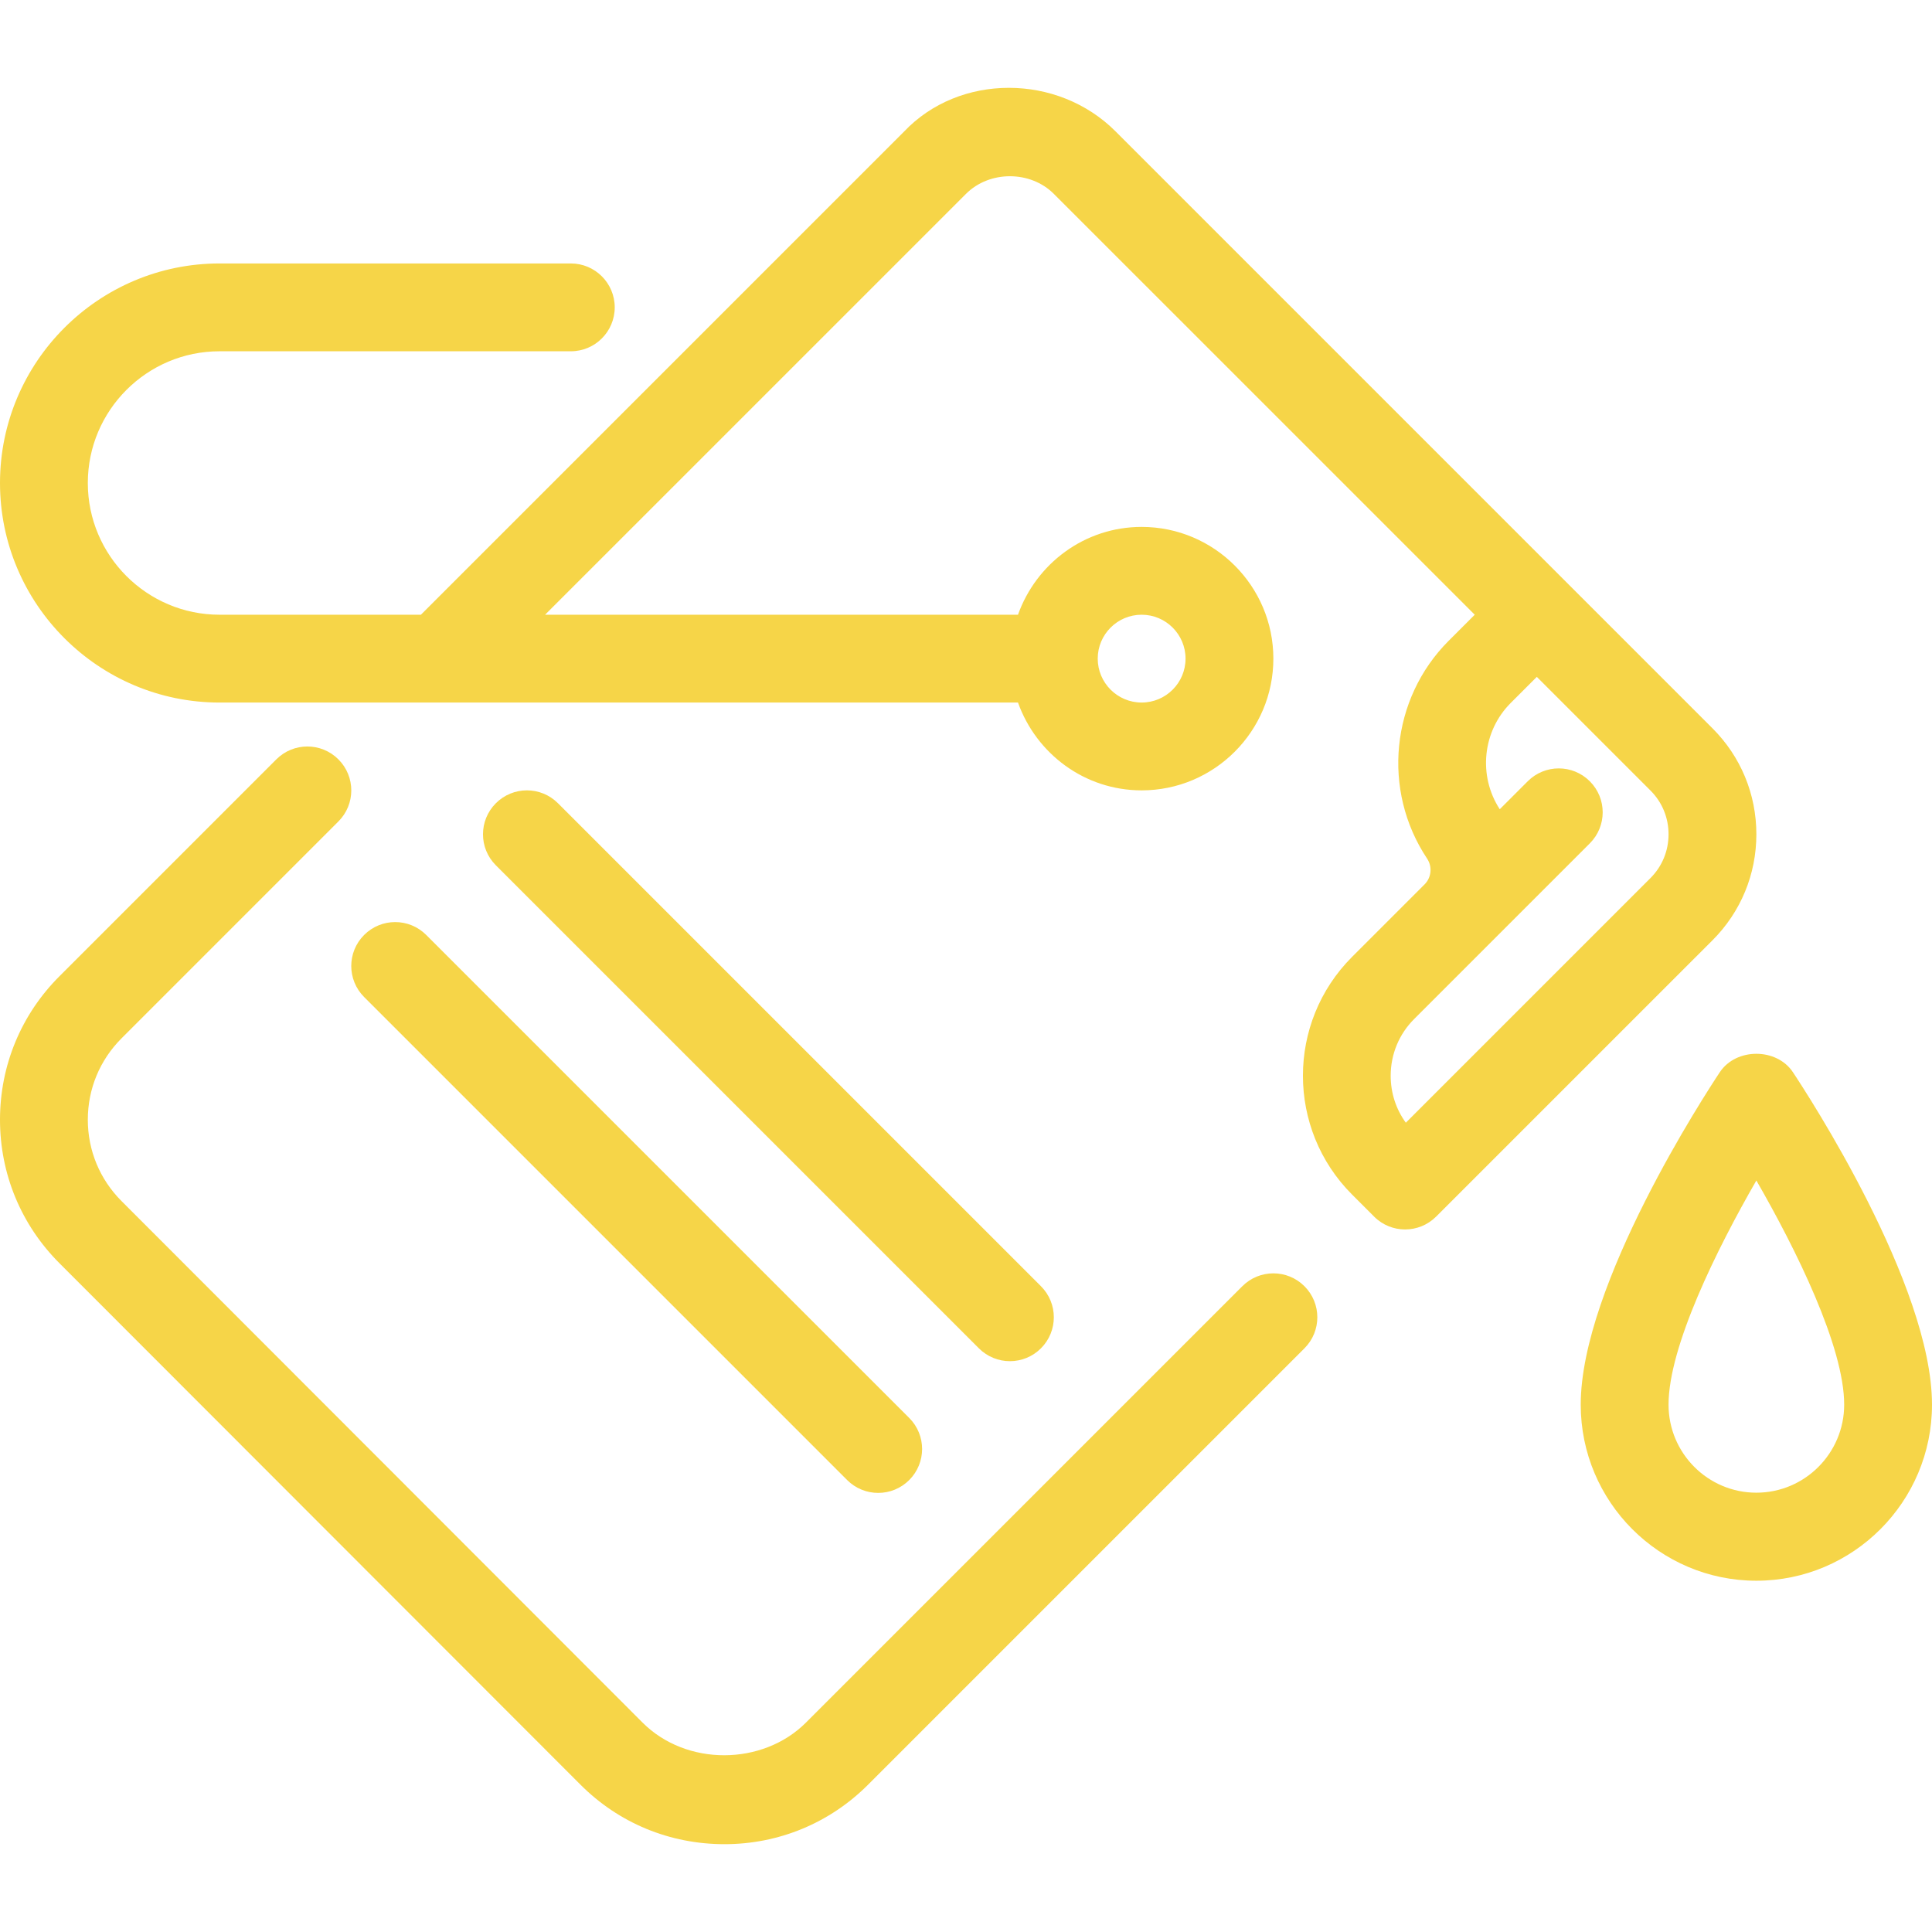
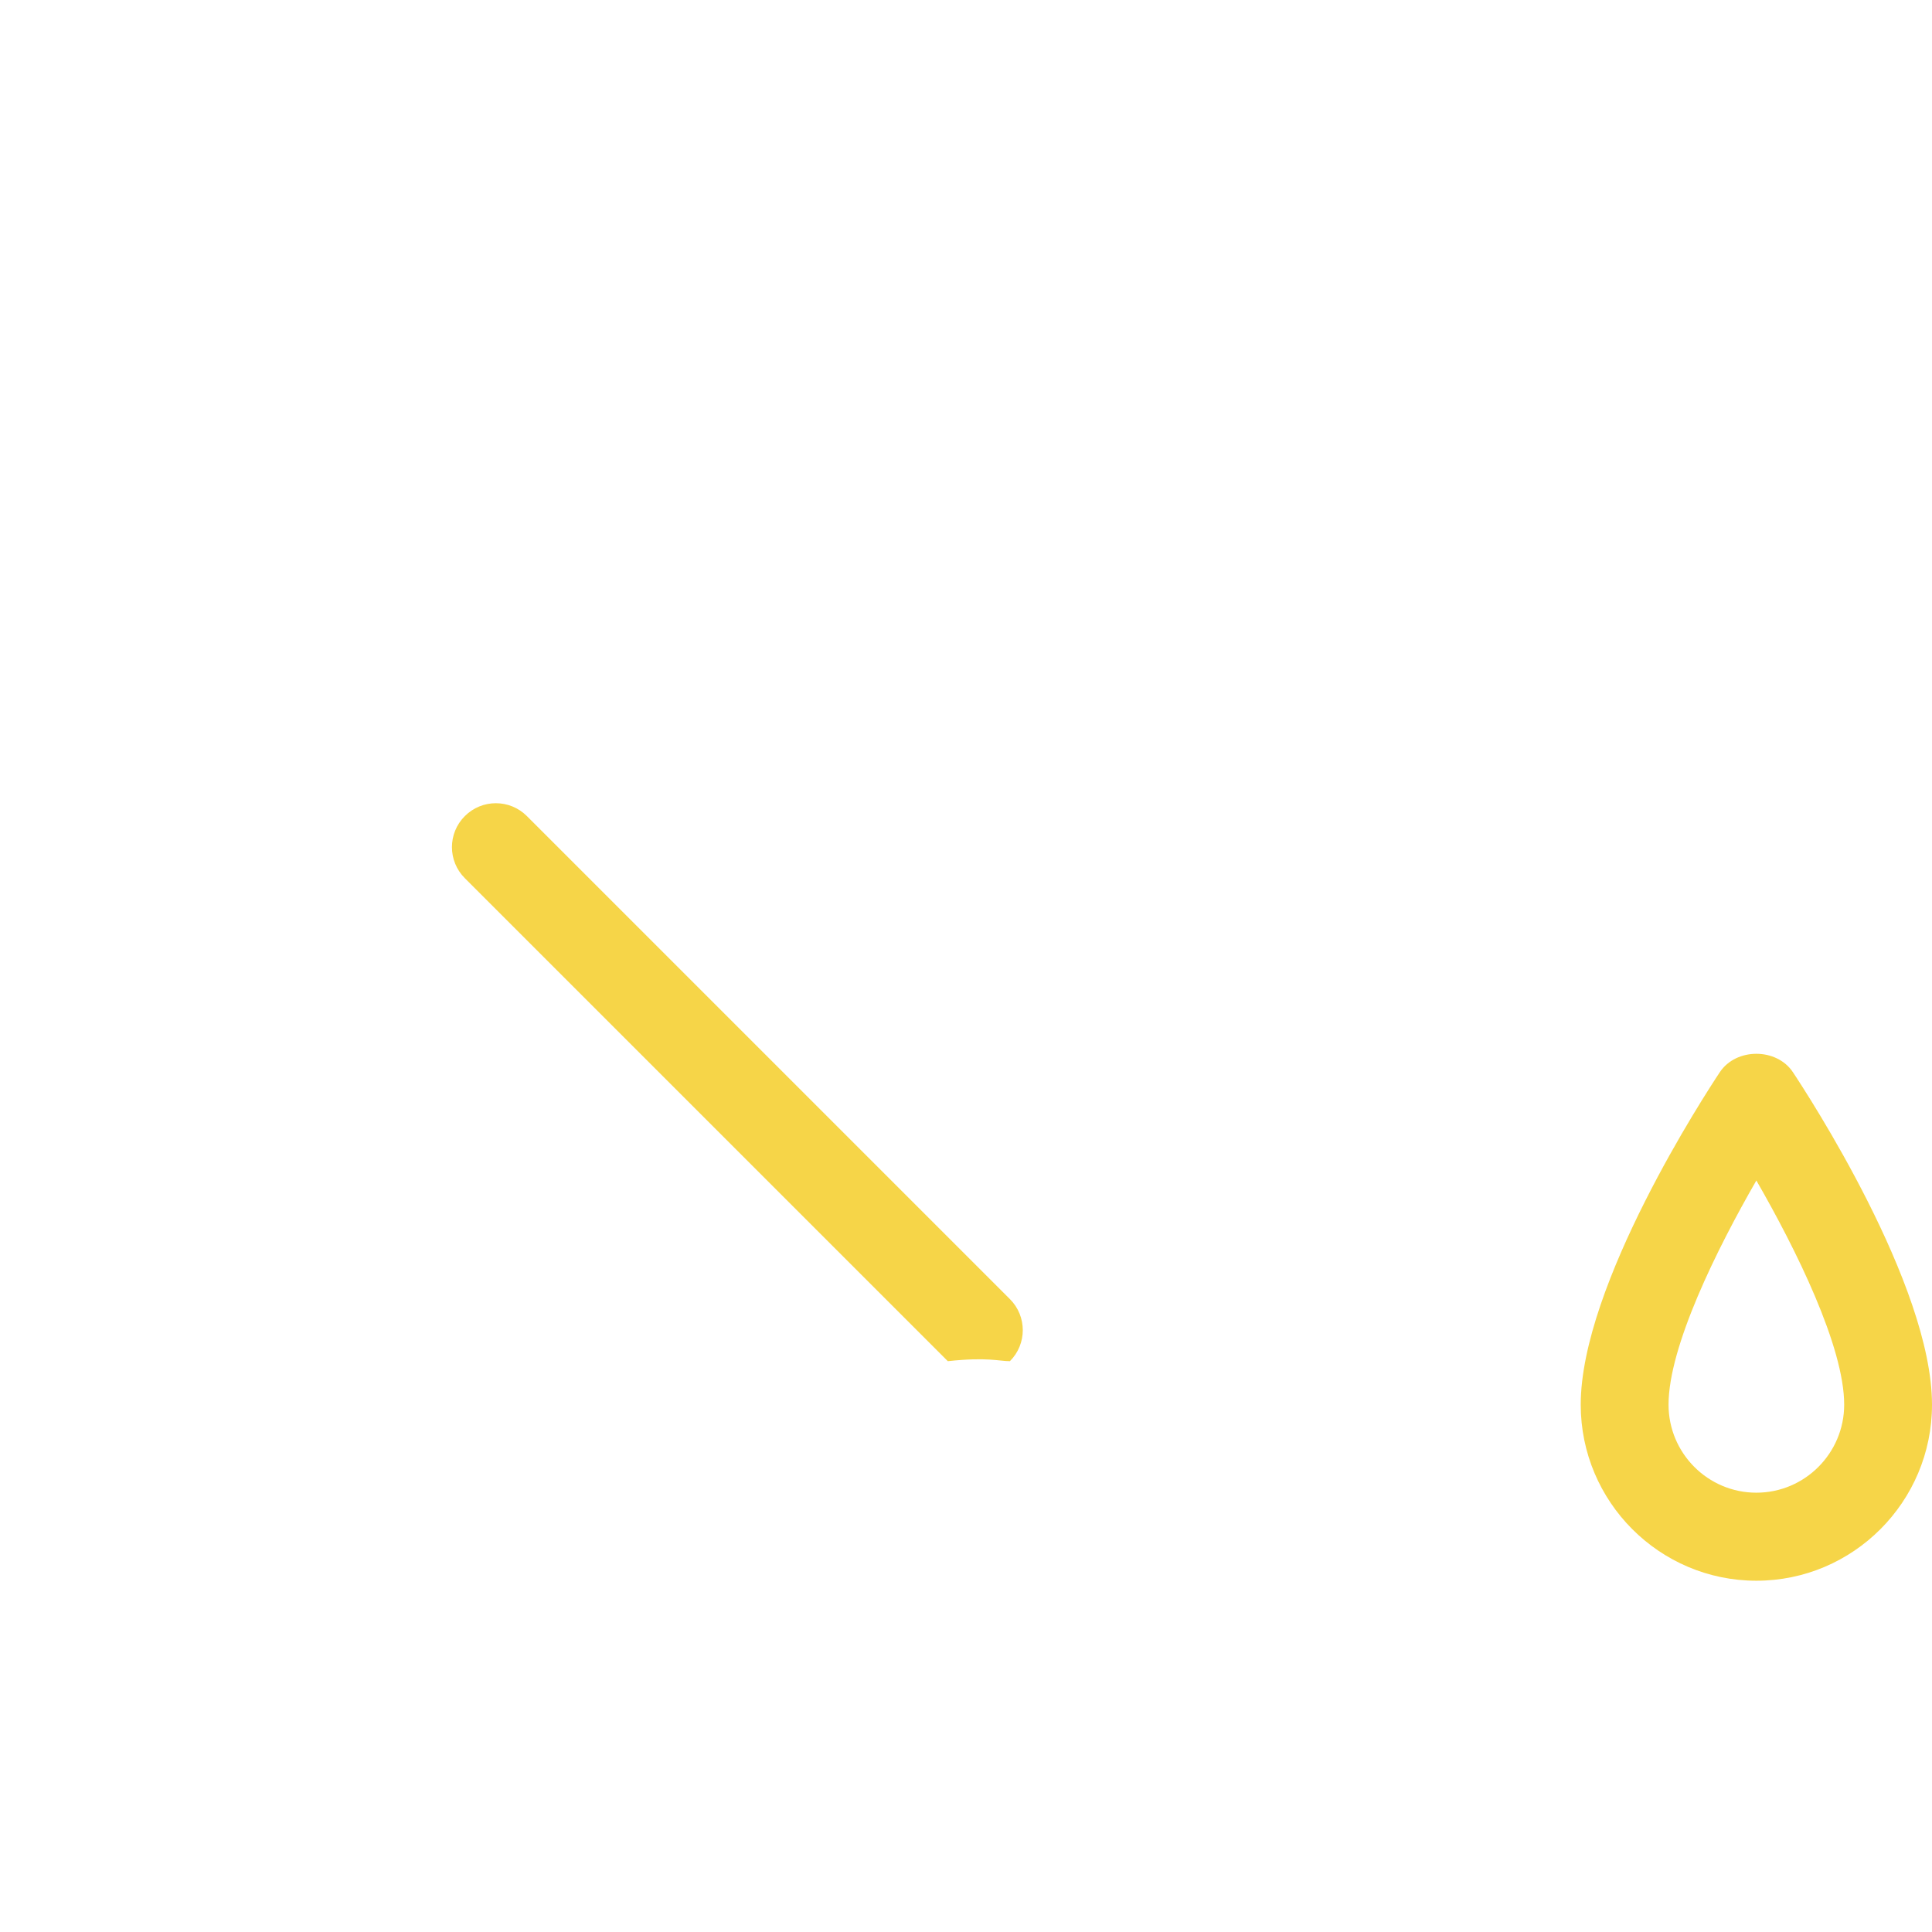
<svg xmlns="http://www.w3.org/2000/svg" version="1.1" x="0px" y="0px" viewBox="0 0 44 44" style="enable-background:new 0 0 44 44;" xml:space="preserve">
  <g id="vector">
</g>
  <g id="palette">
</g>
  <g id="graffiti">
</g>
  <g id="brush_x5F_2">
</g>
  <g id="artboard">
</g>
  <g id="picker">
</g>
  <g id="pencil">
</g>
  <g id="pen_1_">
</g>
  <g id="bucket">
    <g>
-       <path style="fill:#F6D548" d="M28.293,29.293l-9.939,9.939c-0.984,0.983-2.723,0.998-3.72-0.001L2.768,27.354C2.272,26.858,2,26.2,2,25.501    c0-0.701,0.273-1.359,0.768-1.854l4.939-4.939c0.391-0.391,0.391-1.023,0-1.414s-1.023-0.391-1.414,0l-4.939,4.939    C0.481,23.105,0,24.266,0,25.501c0,1.234,0.48,2.394,1.353,3.267l11.867,11.877C14.092,41.519,15.253,42,16.5,42    c1.235,0,2.396-0.481,3.269-1.354l9.939-9.939c0.391-0.391,0.391-1.023,0-1.414S28.684,28.902,28.293,29.293z" />
      <path style="fill:#F6D548" d="M40.832,24.418c-0.371-0.558-1.293-0.558-1.664,0C38.844,24.906,36,29.26,36,31.991C36,34.201,37.794,36,40,36    s4-1.799,4-4.009C44,29.26,41.156,24.906,40.832,24.418z M40,33.995c-1.103,0-2-0.899-2-2.005c0-1.324,1.103-3.548,2-5.105    c0.897,1.557,2,3.781,2,5.105C42,33.096,41.103,33.995,40,33.995z" />
-       <path style="fill:#F6D548" d="M40,19c0-0.913-0.355-1.77-1-2.414L25.414,3c-1.323-1.333-3.569-1.333-4.828,0l-11,11H5c-1.654,0-3-1.346-3-3s1.346-3,3-3    h8c0.552,0,1-0.448,1-1s-0.448-1-1-1H5c-2.757,0-5,2.243-5,5s2.243,5,5,5h18.184c0.414,1.161,1.514,2,2.816,2c1.654,0,3-1.346,3-3    s-1.346-3-3-3c-1.302,0-2.402,0.839-2.816,2h-10.77L22,4.415c0.535-0.535,1.465-0.535,2,0L33.586,14l-0.593,0.593    c-1.32,1.32-1.527,3.407-0.492,4.961c0.123,0.184,0.099,0.432-0.058,0.588l-1.65,1.65c-1.493,1.493-1.493,3.921,0,5.414l0.5,0.5    C31.488,27.902,31.744,28,32,28s0.512-0.098,0.707-0.293L39,21.415C39.645,20.77,40,19.913,40,19z M26,14c0.552,0,1,0.449,1,1    s-0.448,1-1,1s-1-0.449-1-1S25.448,14,26,14z M37.586,20l-5.569,5.569c-0.225-0.309-0.345-0.68-0.345-1.069    c0-0.488,0.189-0.948,0.535-1.293l4-4c0.391-0.391,0.391-1.023,0-1.414s-1.023-0.391-1.414,0l-0.637,0.637    c-0.497-0.762-0.394-1.778,0.251-2.422L35,15.415l2.586,2.586C37.854,18.267,38,18.622,38,19S37.854,19.733,37.586,20z" />
-       <path style="fill:#F6D548" d="M23,31c0.256,0,0.512-0.098,0.707-0.293c0.391-0.391,0.391-1.023,0-1.414l-11-11c-0.391-0.391-1.023-0.391-1.414,0    s-0.391,1.023,0,1.414l11,11C22.488,30.902,22.744,31,23,31z" />
-       <path style="fill:#F6D548" d="M8.293,21.293c-0.391,0.391-0.391,1.023,0,1.414l11,11C19.488,33.902,19.744,34,20,34s0.512-0.098,0.707-0.293    c0.391-0.391,0.391-1.023,0-1.414l-11-11C9.316,20.902,8.684,20.902,8.293,21.293z" />
+       <path style="fill:#F6D548" d="M23,31c0.391-0.391,0.391-1.023,0-1.414l-11-11c-0.391-0.391-1.023-0.391-1.414,0    s-0.391,1.023,0,1.414l11,11C22.488,30.902,22.744,31,23,31z" />
    </g>
  </g>
  <g id="brush_x5F_1">
</g>
  <g id="scissors">
</g>
  <g id="web_x5F_design">
</g>
  <g id="needle">
</g>
  <g id="safety_x5F_pin">
</g>
  <g id="sewing_x5F_machine">
</g>
  <g id="woolen">
</g>
  <g id="colors">
</g>
  <g id="knife">
</g>
  <g id="crayon">
</g>
  <g id="tablet">
</g>
</svg>